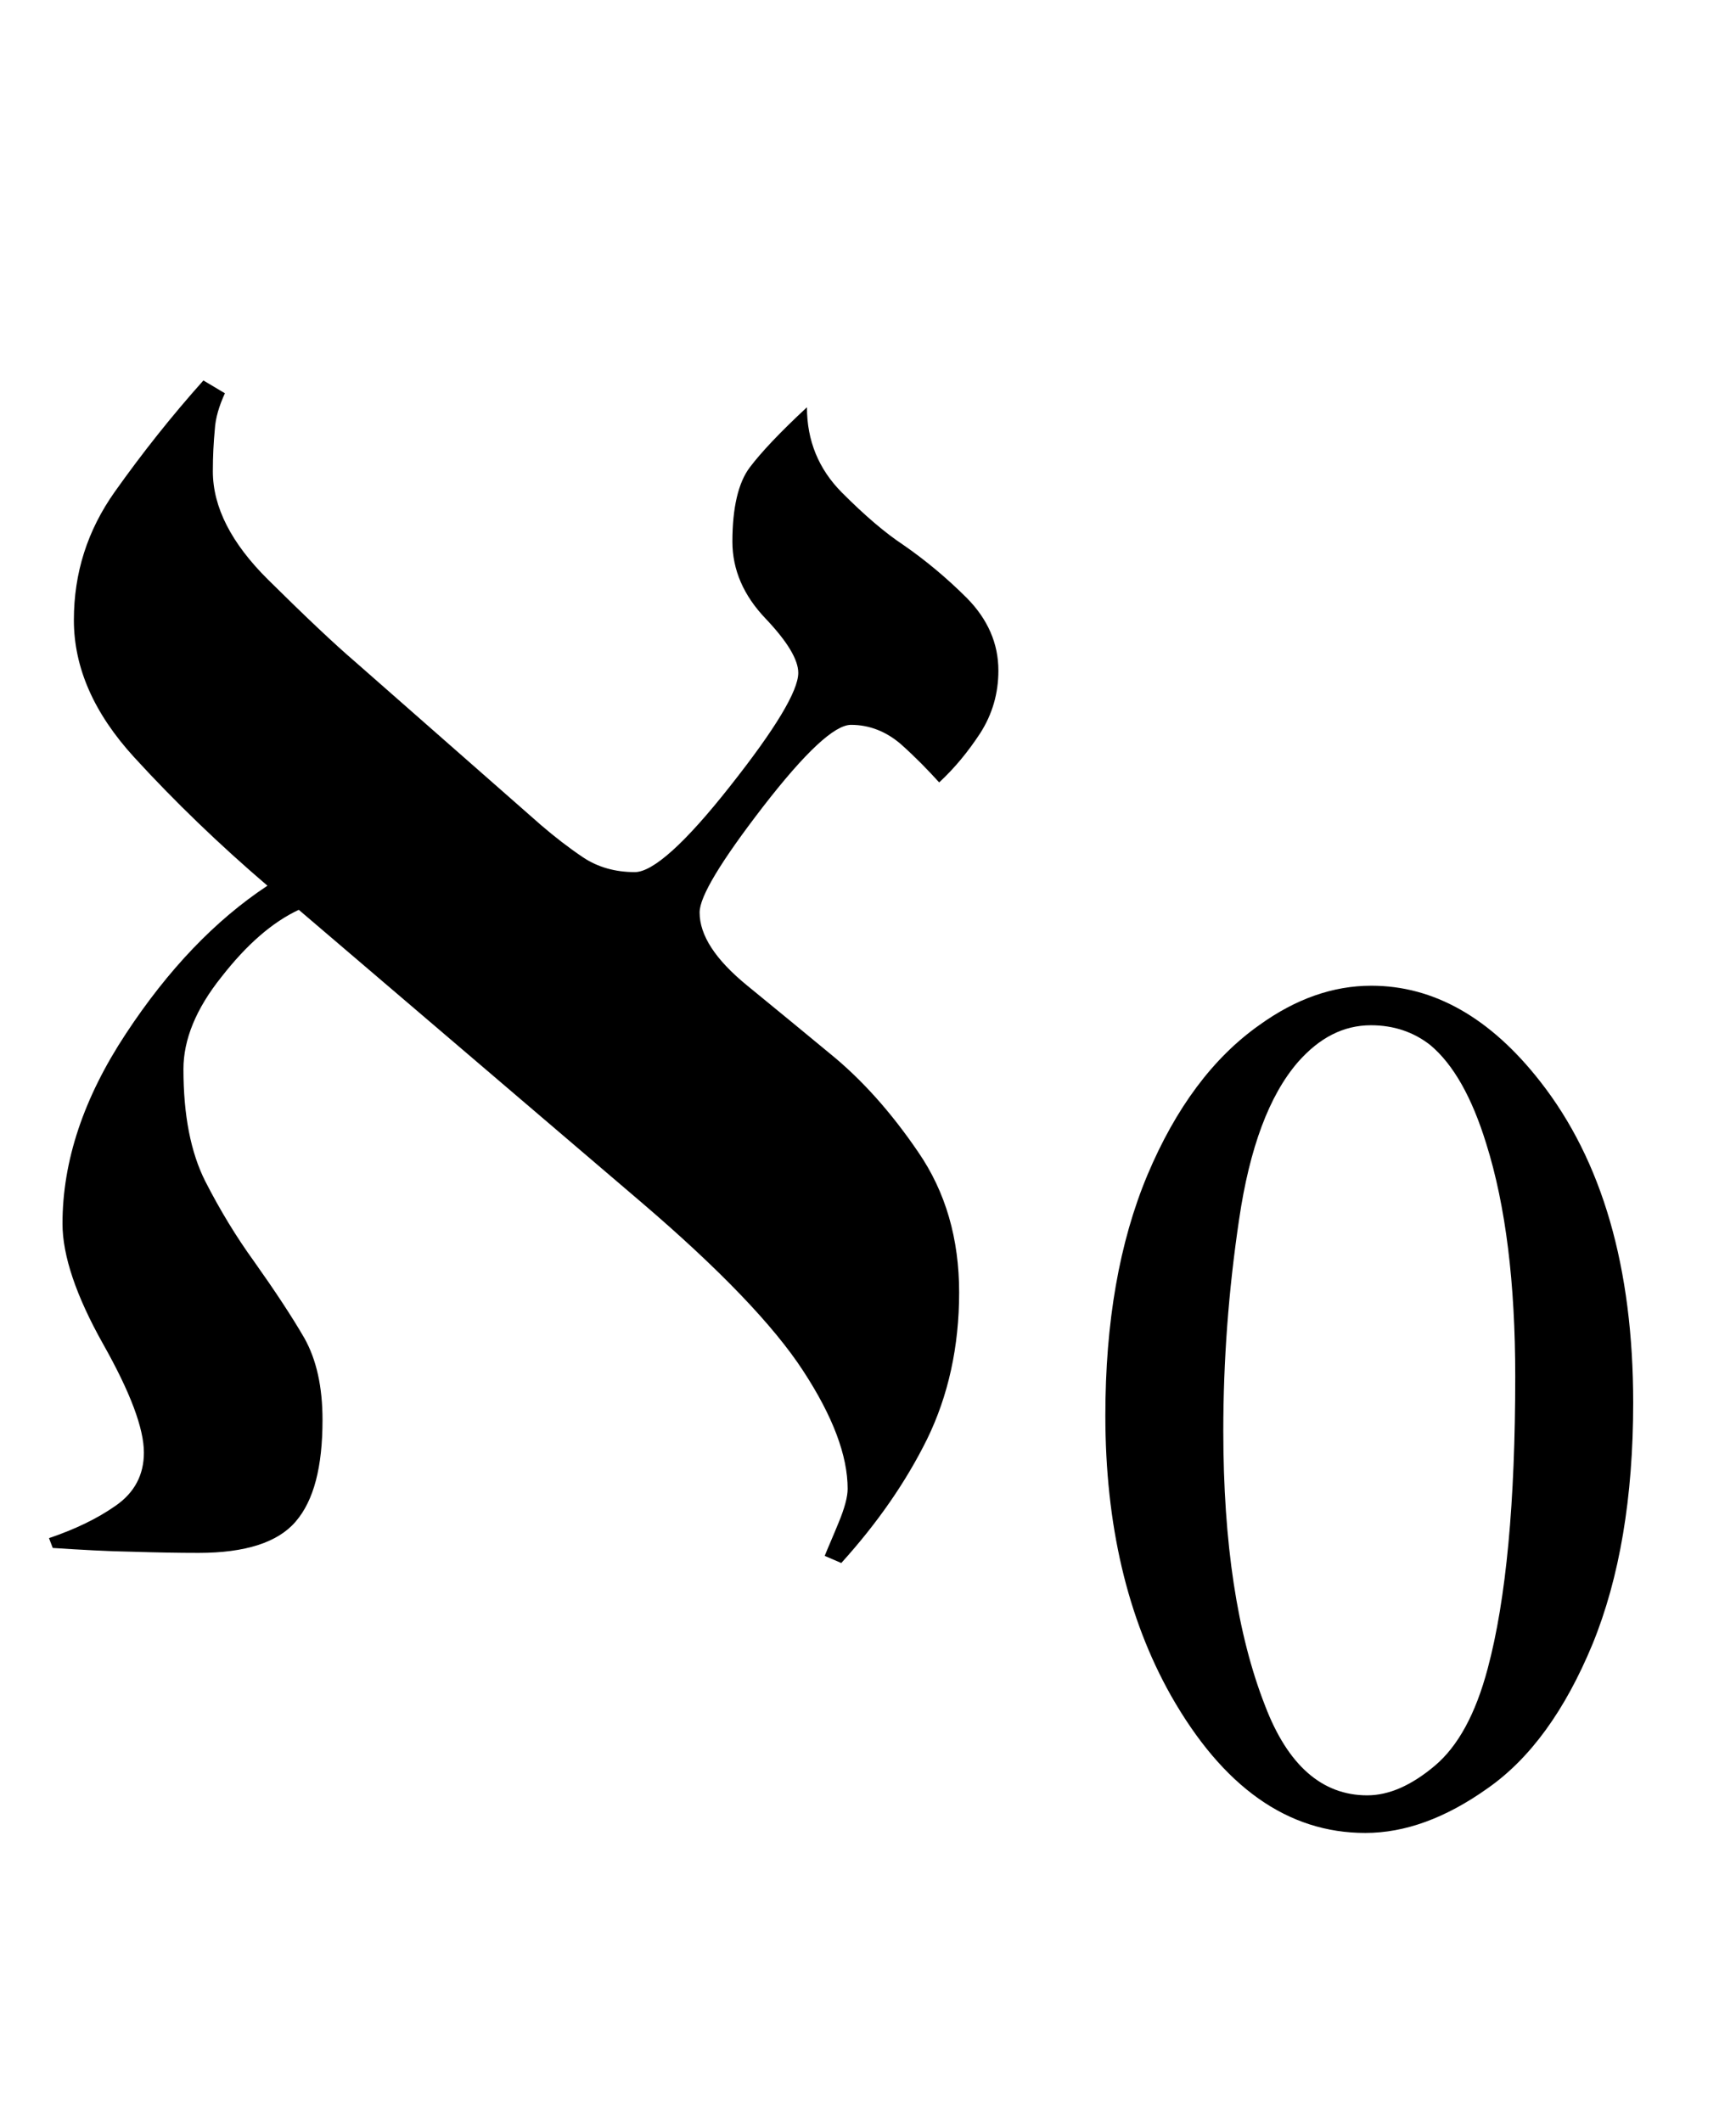
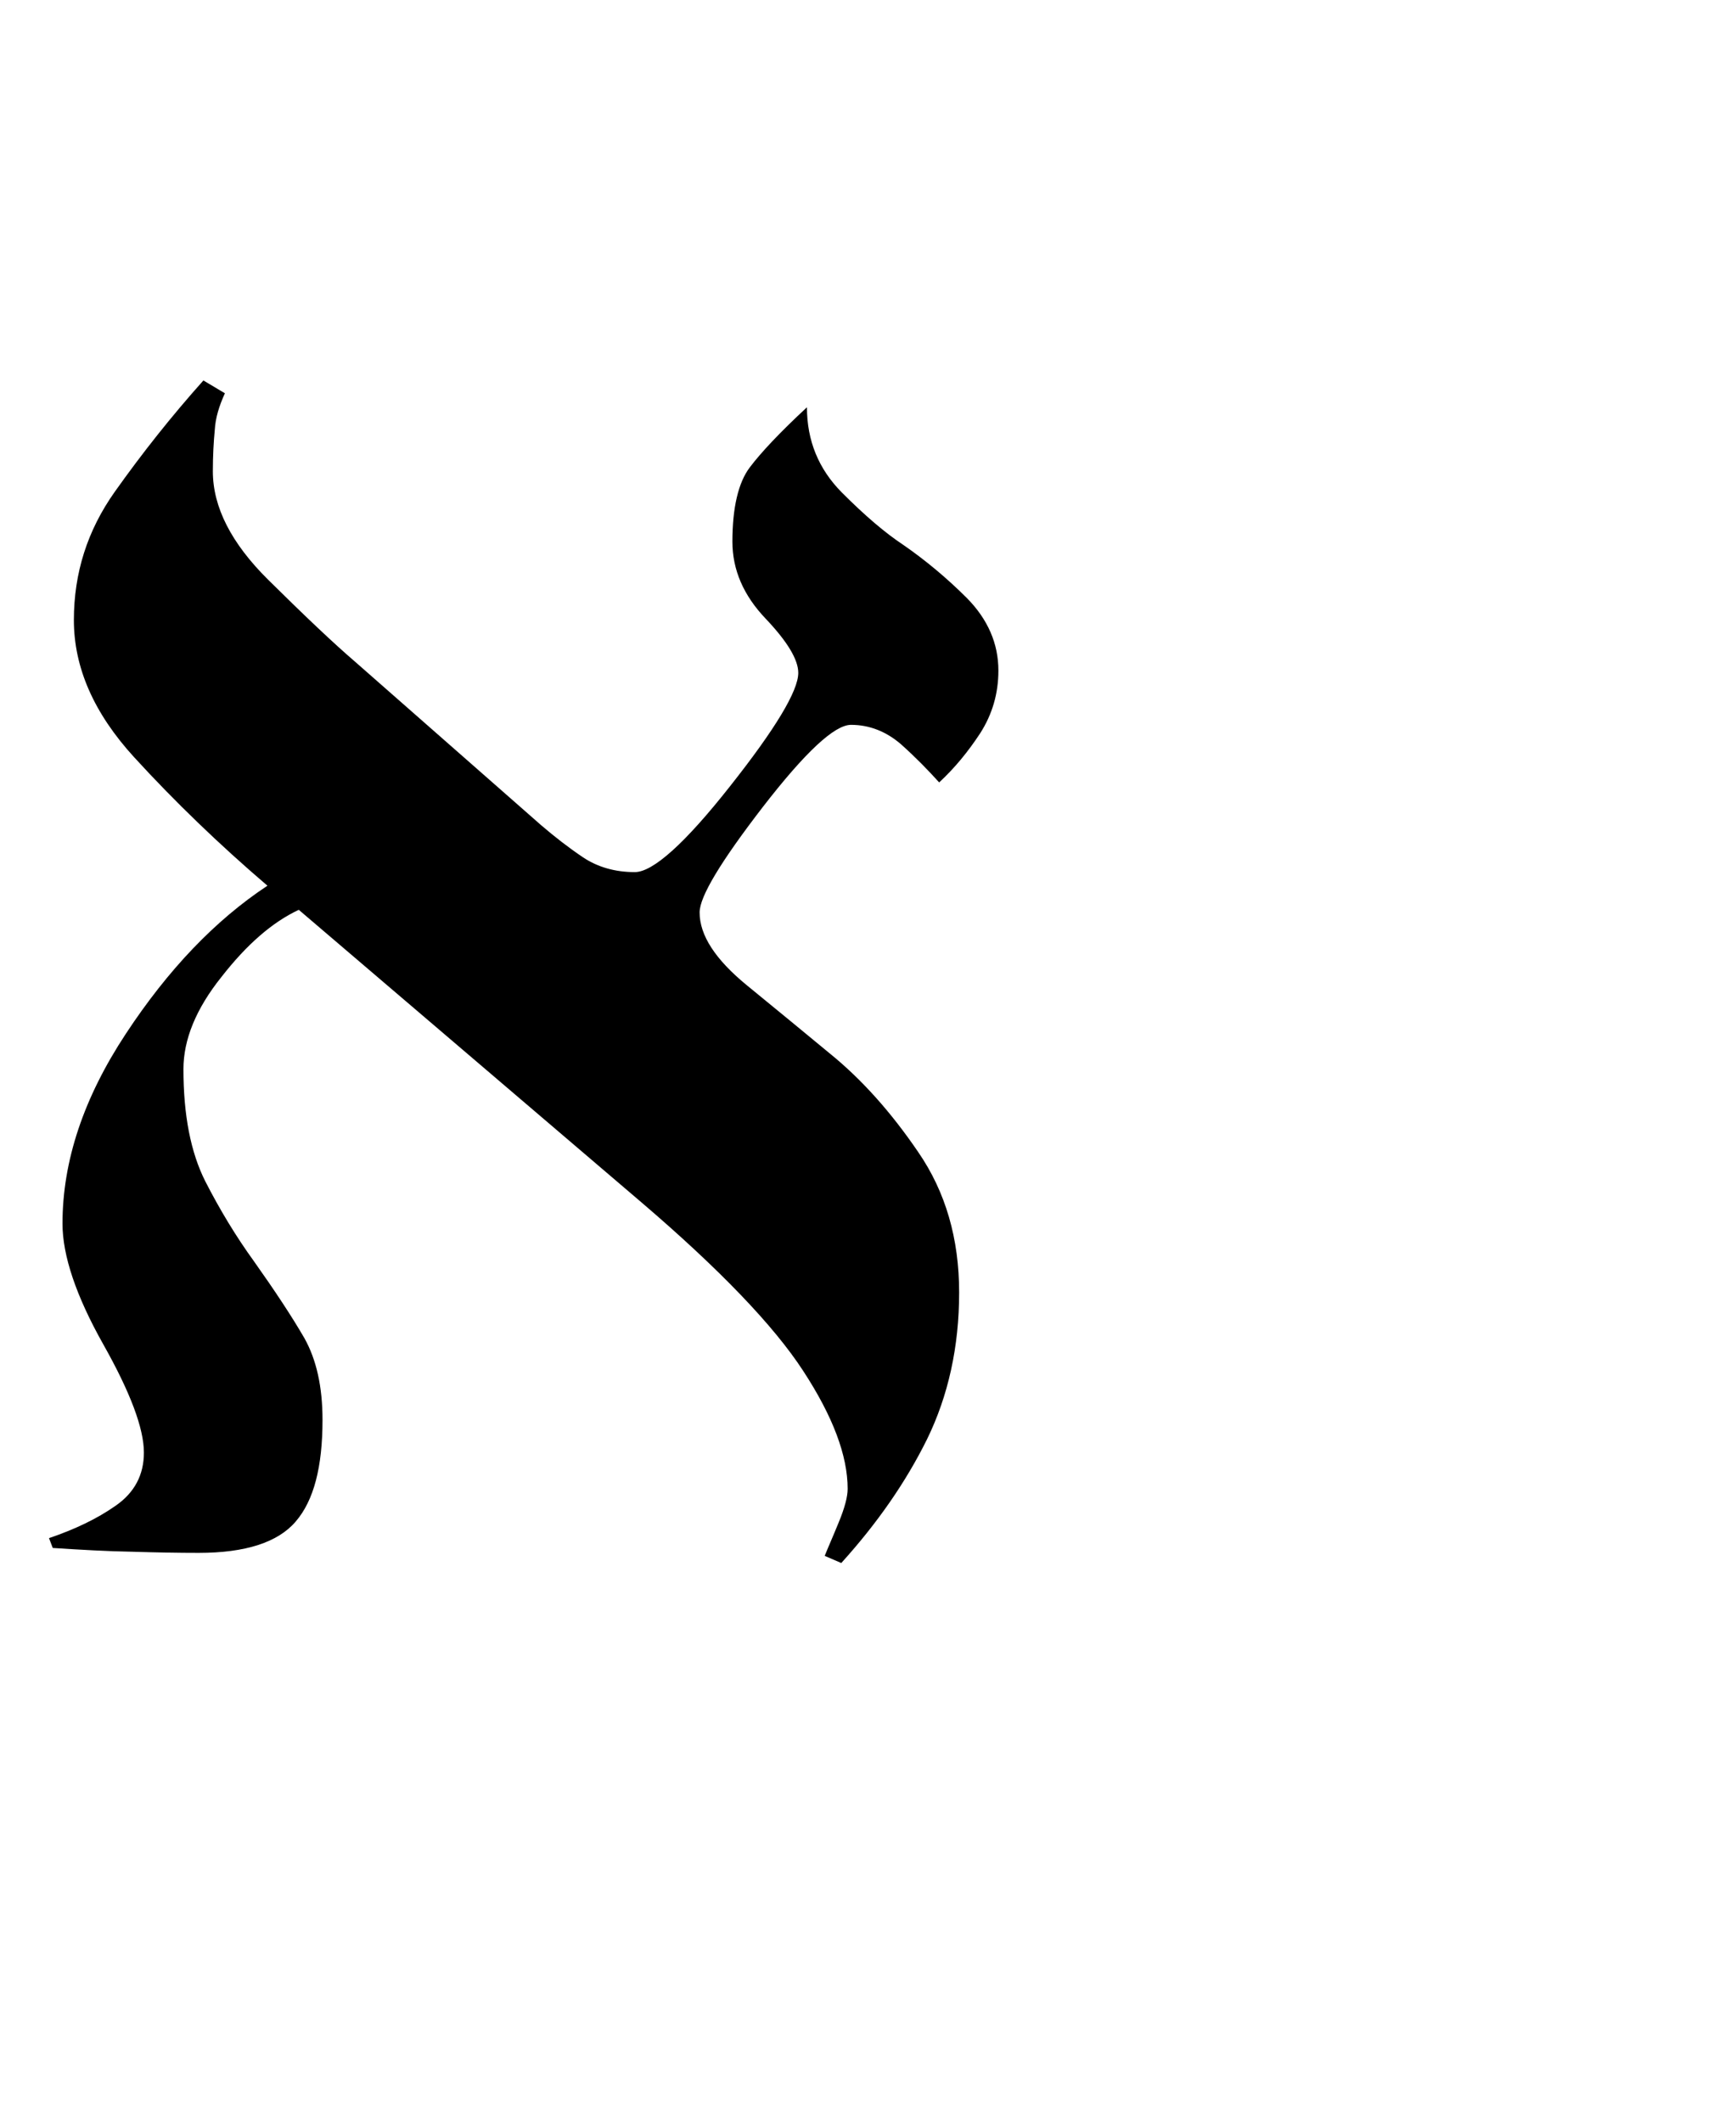
<svg xmlns="http://www.w3.org/2000/svg" xmlns:xlink="http://www.w3.org/1999/xlink" viewBox="0 0 18 22" version="1.1">
  <defs>
    <g>
      <symbol overflow="visible" id="glyph0-0">
        <path style="stroke:none;" d="M 1.062 0 L 1.062 -13.598 L 7.438 -13.598 L 7.438 0 Z M 2.125 -1.062 L 6.375 -1.062 L 6.375 -12.535 L 2.125 -12.535 Z M 2.125 -1.062 " />
      </symbol>
      <symbol overflow="visible" id="glyph0-1">
        <path style="stroke:none;" d="M 10.352 -9.047 C 10.352 -8.809 10.289 -8.594 10.164 -8.398 C 10.039 -8.207 9.898 -8.035 9.738 -7.887 C 9.625 -8.012 9.496 -8.145 9.344 -8.281 C 9.191 -8.414 9.016 -8.484 8.824 -8.484 C 8.652 -8.484 8.348 -8.199 7.91 -7.633 C 7.473 -7.066 7.254 -6.703 7.254 -6.539 C 7.254 -6.301 7.418 -6.051 7.742 -5.785 C 8.066 -5.52 8.352 -5.285 8.602 -5.078 C 8.934 -4.809 9.238 -4.469 9.52 -4.055 C 9.805 -3.641 9.945 -3.156 9.945 -2.598 C 9.945 -2.035 9.832 -1.527 9.613 -1.078 C 9.391 -0.629 9.094 -0.203 8.723 0.207 L 8.551 0.133 C 8.582 0.055 8.633 -0.059 8.695 -0.211 C 8.758 -0.363 8.789 -0.48 8.789 -0.562 C 8.789 -0.906 8.637 -1.312 8.328 -1.785 C 8.023 -2.254 7.461 -2.84 6.648 -3.535 L 3.098 -6.566 C 2.824 -6.438 2.559 -6.207 2.297 -5.871 C 2.031 -5.539 1.902 -5.219 1.902 -4.914 C 1.902 -4.438 1.977 -4.051 2.129 -3.75 C 2.281 -3.453 2.449 -3.176 2.633 -2.922 C 2.852 -2.613 3.027 -2.348 3.156 -2.125 C 3.281 -1.902 3.344 -1.621 3.344 -1.277 C 3.344 -0.789 3.254 -0.441 3.066 -0.223 C 2.883 -0.008 2.547 0.102 2.059 0.102 C 1.855 0.102 1.625 0.098 1.371 0.09 C 1.117 0.086 0.84 0.07 0.547 0.051 L 0.508 -0.051 C 0.773 -0.141 1.004 -0.25 1.199 -0.387 C 1.395 -0.523 1.492 -0.707 1.492 -0.938 C 1.492 -1.188 1.352 -1.562 1.07 -2.062 C 0.789 -2.562 0.648 -2.98 0.648 -3.312 C 0.648 -3.961 0.867 -4.617 1.305 -5.281 C 1.742 -5.945 2.23 -6.457 2.773 -6.816 C 2.27 -7.246 1.809 -7.691 1.391 -8.148 C 0.973 -8.605 0.766 -9.078 0.766 -9.57 C 0.766 -10.059 0.906 -10.5 1.191 -10.902 C 1.477 -11.305 1.781 -11.688 2.109 -12.055 L 2.332 -11.922 C 2.273 -11.793 2.234 -11.668 2.227 -11.543 C 2.215 -11.418 2.207 -11.273 2.207 -11.113 C 2.207 -10.742 2.398 -10.367 2.781 -9.988 C 3.164 -9.609 3.465 -9.324 3.688 -9.133 L 5.609 -7.445 C 5.75 -7.324 5.895 -7.211 6.047 -7.109 C 6.199 -7.008 6.379 -6.957 6.582 -6.957 C 6.77 -6.957 7.102 -7.254 7.57 -7.848 C 8.039 -8.441 8.277 -8.836 8.277 -9.023 C 8.277 -9.16 8.164 -9.348 7.938 -9.586 C 7.711 -9.824 7.594 -10.09 7.594 -10.383 C 7.594 -10.738 7.656 -10.996 7.773 -11.152 C 7.891 -11.309 8.09 -11.52 8.367 -11.777 C 8.367 -11.43 8.488 -11.137 8.727 -10.895 C 8.969 -10.652 9.18 -10.473 9.363 -10.352 C 9.59 -10.195 9.812 -10.012 10.027 -9.797 C 10.242 -9.578 10.352 -9.328 10.352 -9.047 Z M 10.352 -9.047 " />
      </symbol>
      <symbol overflow="visible" id="glyph1-0">
        <path style="stroke:none;" d="M 1.773 0 L 1.773 -7.988 L 8.164 -7.988 L 8.164 0 Z M 1.973 -0.199 L 7.961 -0.199 L 7.961 -7.789 L 1.973 -7.789 Z M 1.973 -0.199 " />
      </symbol>
      <symbol overflow="visible" id="glyph1-1">
-         <path style="stroke:none;" d="M 0.461 -4.18 C 0.461 -5.145 0.605 -5.977 0.898 -6.676 C 1.191 -7.371 1.578 -7.891 2.059 -8.23 C 2.434 -8.5 2.82 -8.637 3.219 -8.637 C 3.867 -8.637 4.453 -8.305 4.969 -7.645 C 5.613 -6.824 5.934 -5.715 5.934 -4.312 C 5.934 -3.332 5.793 -2.496 5.512 -1.809 C 5.227 -1.121 4.867 -0.625 4.426 -0.316 C 3.988 -0.004 3.566 0.148 3.156 0.148 C 2.352 0.148 1.68 -0.328 1.141 -1.277 C 0.688 -2.082 0.461 -3.051 0.461 -4.18 Z M 1.684 -4.023 C 1.684 -2.859 1.828 -1.91 2.117 -1.172 C 2.352 -0.555 2.707 -0.242 3.176 -0.242 C 3.402 -0.242 3.633 -0.344 3.875 -0.547 C 4.117 -0.75 4.301 -1.086 4.426 -1.559 C 4.617 -2.273 4.711 -3.285 4.711 -4.586 C 4.711 -5.551 4.613 -6.355 4.41 -7 C 4.262 -7.48 4.07 -7.82 3.832 -8.02 C 3.66 -8.156 3.453 -8.227 3.215 -8.227 C 2.93 -8.227 2.68 -8.098 2.457 -7.844 C 2.16 -7.5 1.957 -6.957 1.848 -6.215 C 1.738 -5.477 1.684 -4.746 1.684 -4.023 Z M 1.684 -4.023 " />
-       </symbol>
+         </symbol>
    </g>
  </defs>
  <g id="surface99609">
    <g style="fill:rgb(0%,0%,0%);fill-opacity:1;">
      <use xlink:href="#glyph0-1" x="0" y="16" />
    </g>
    <g style="fill:rgb(0%,0%,0%);fill-opacity:1;">
      <use xlink:href="#glyph1-1" x="11" y="18.858" />
    </g>
  </g>
</svg>